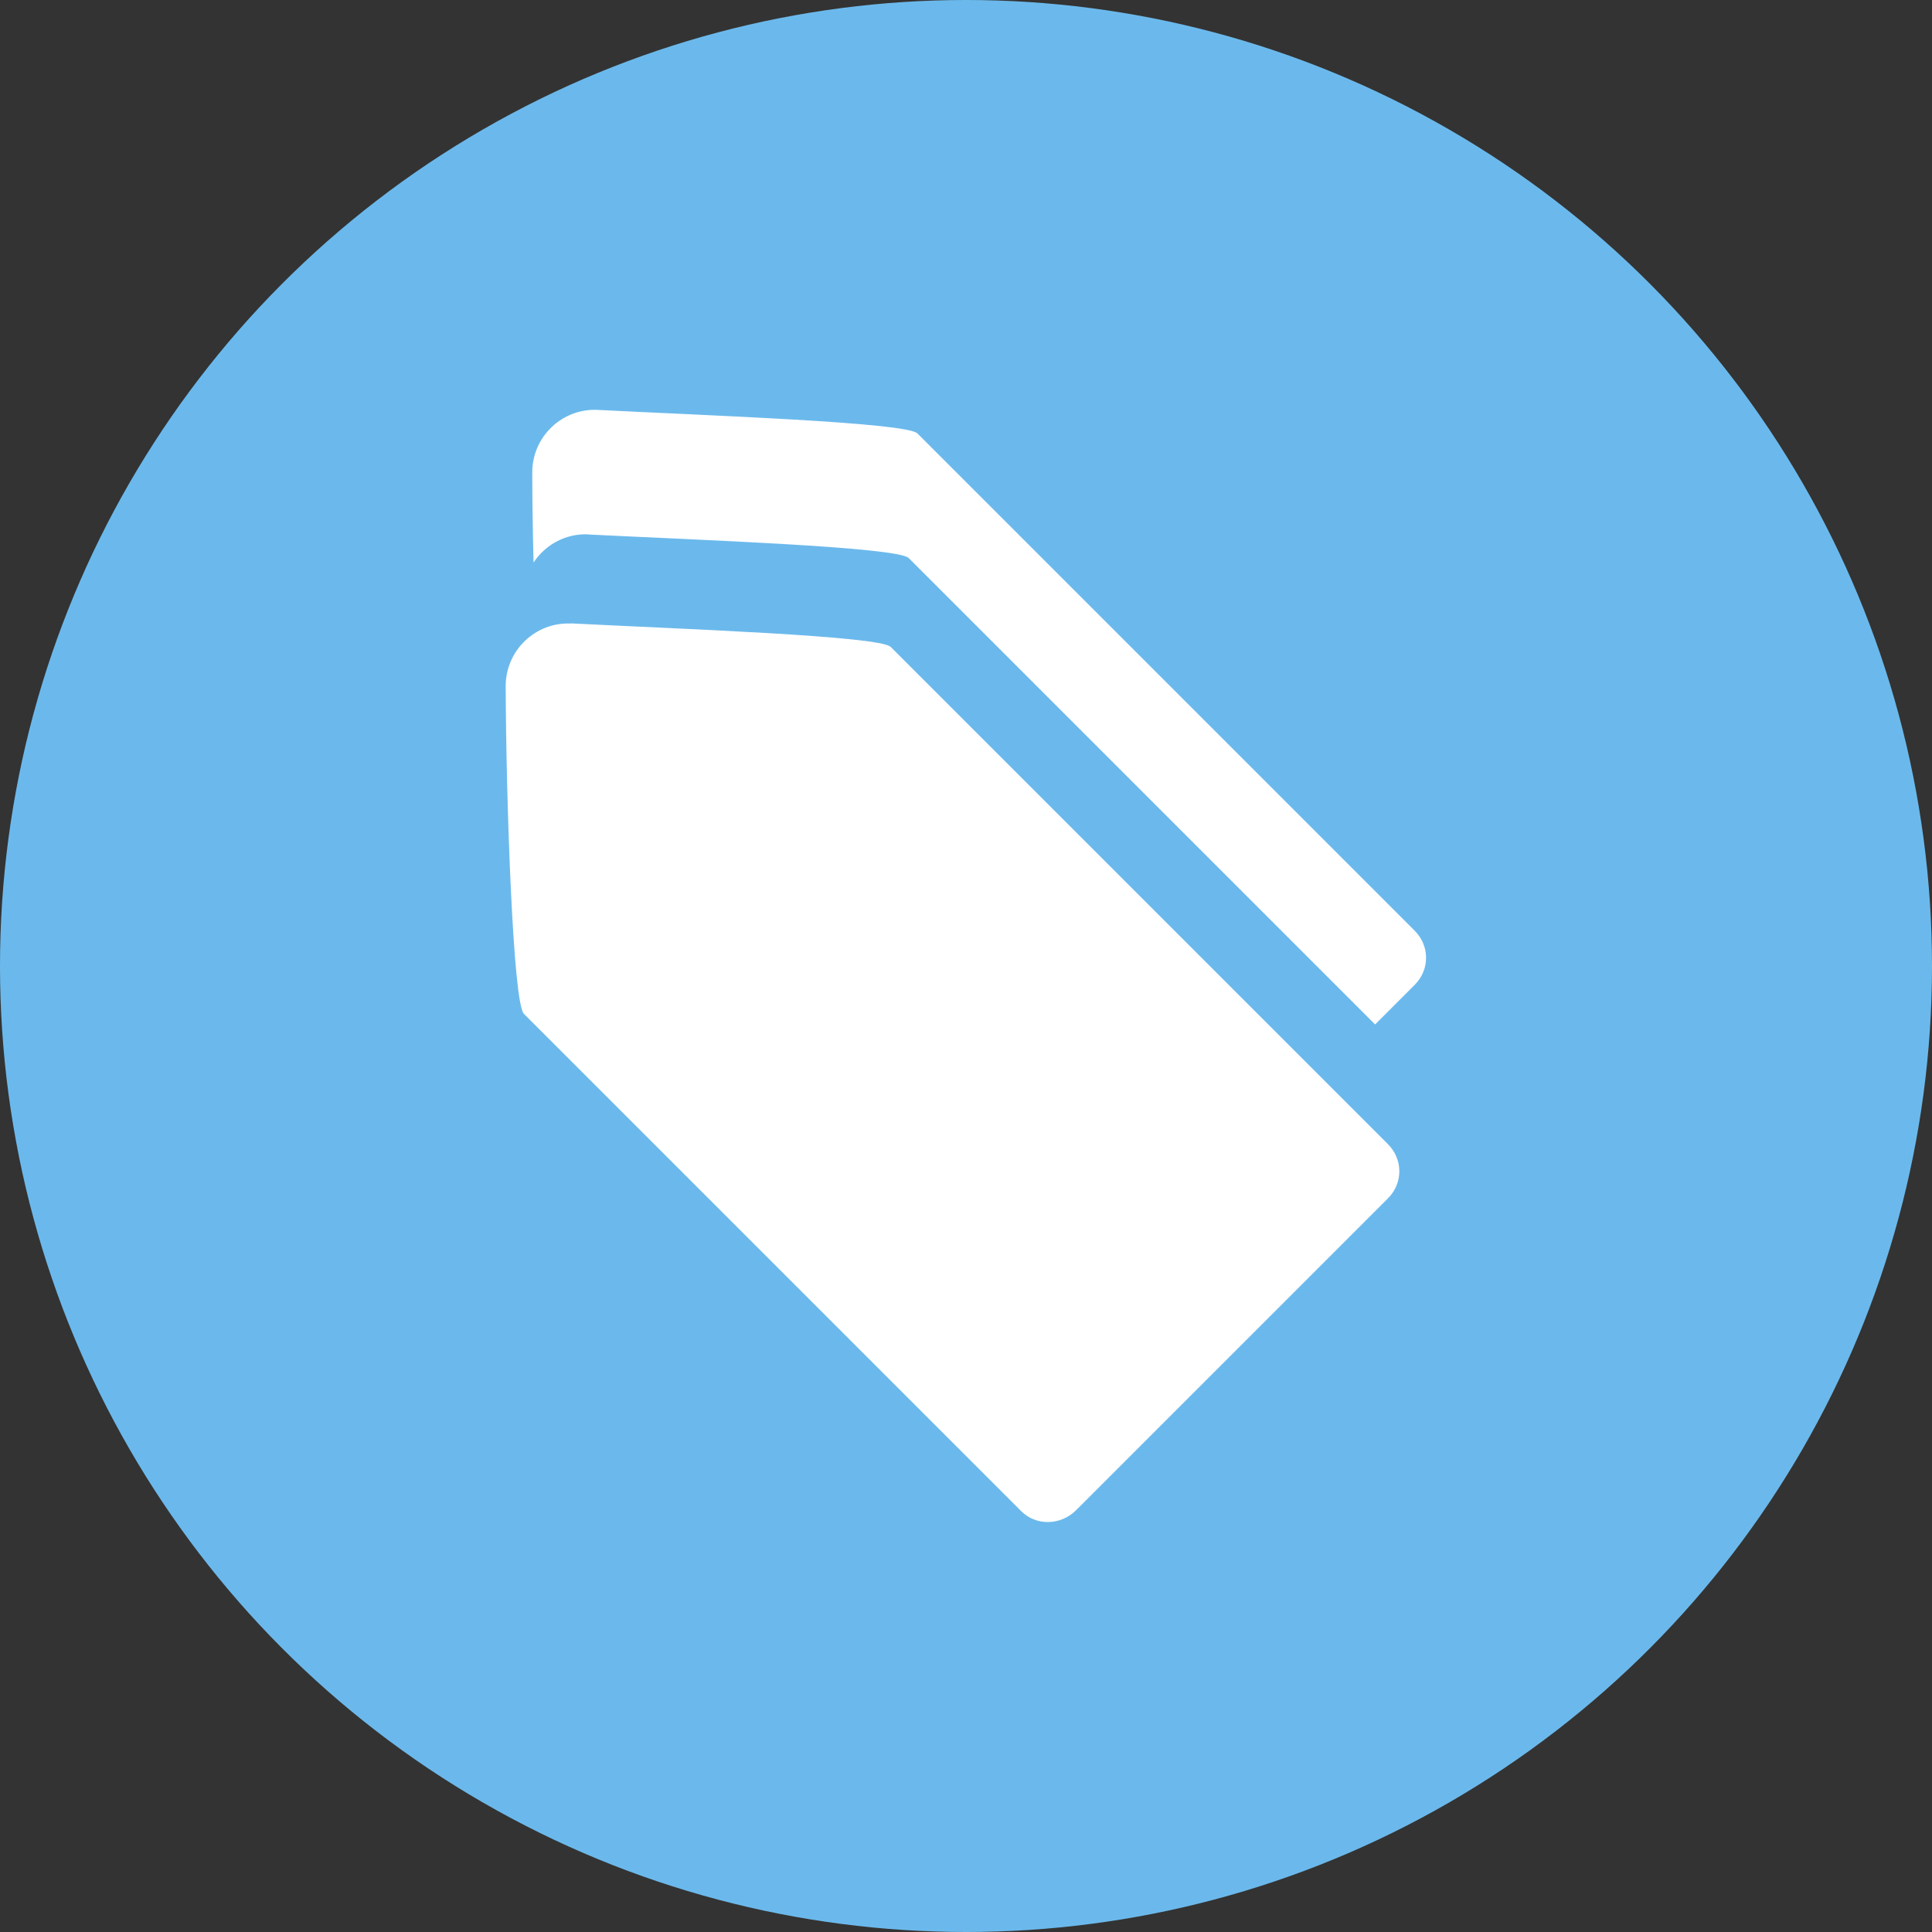
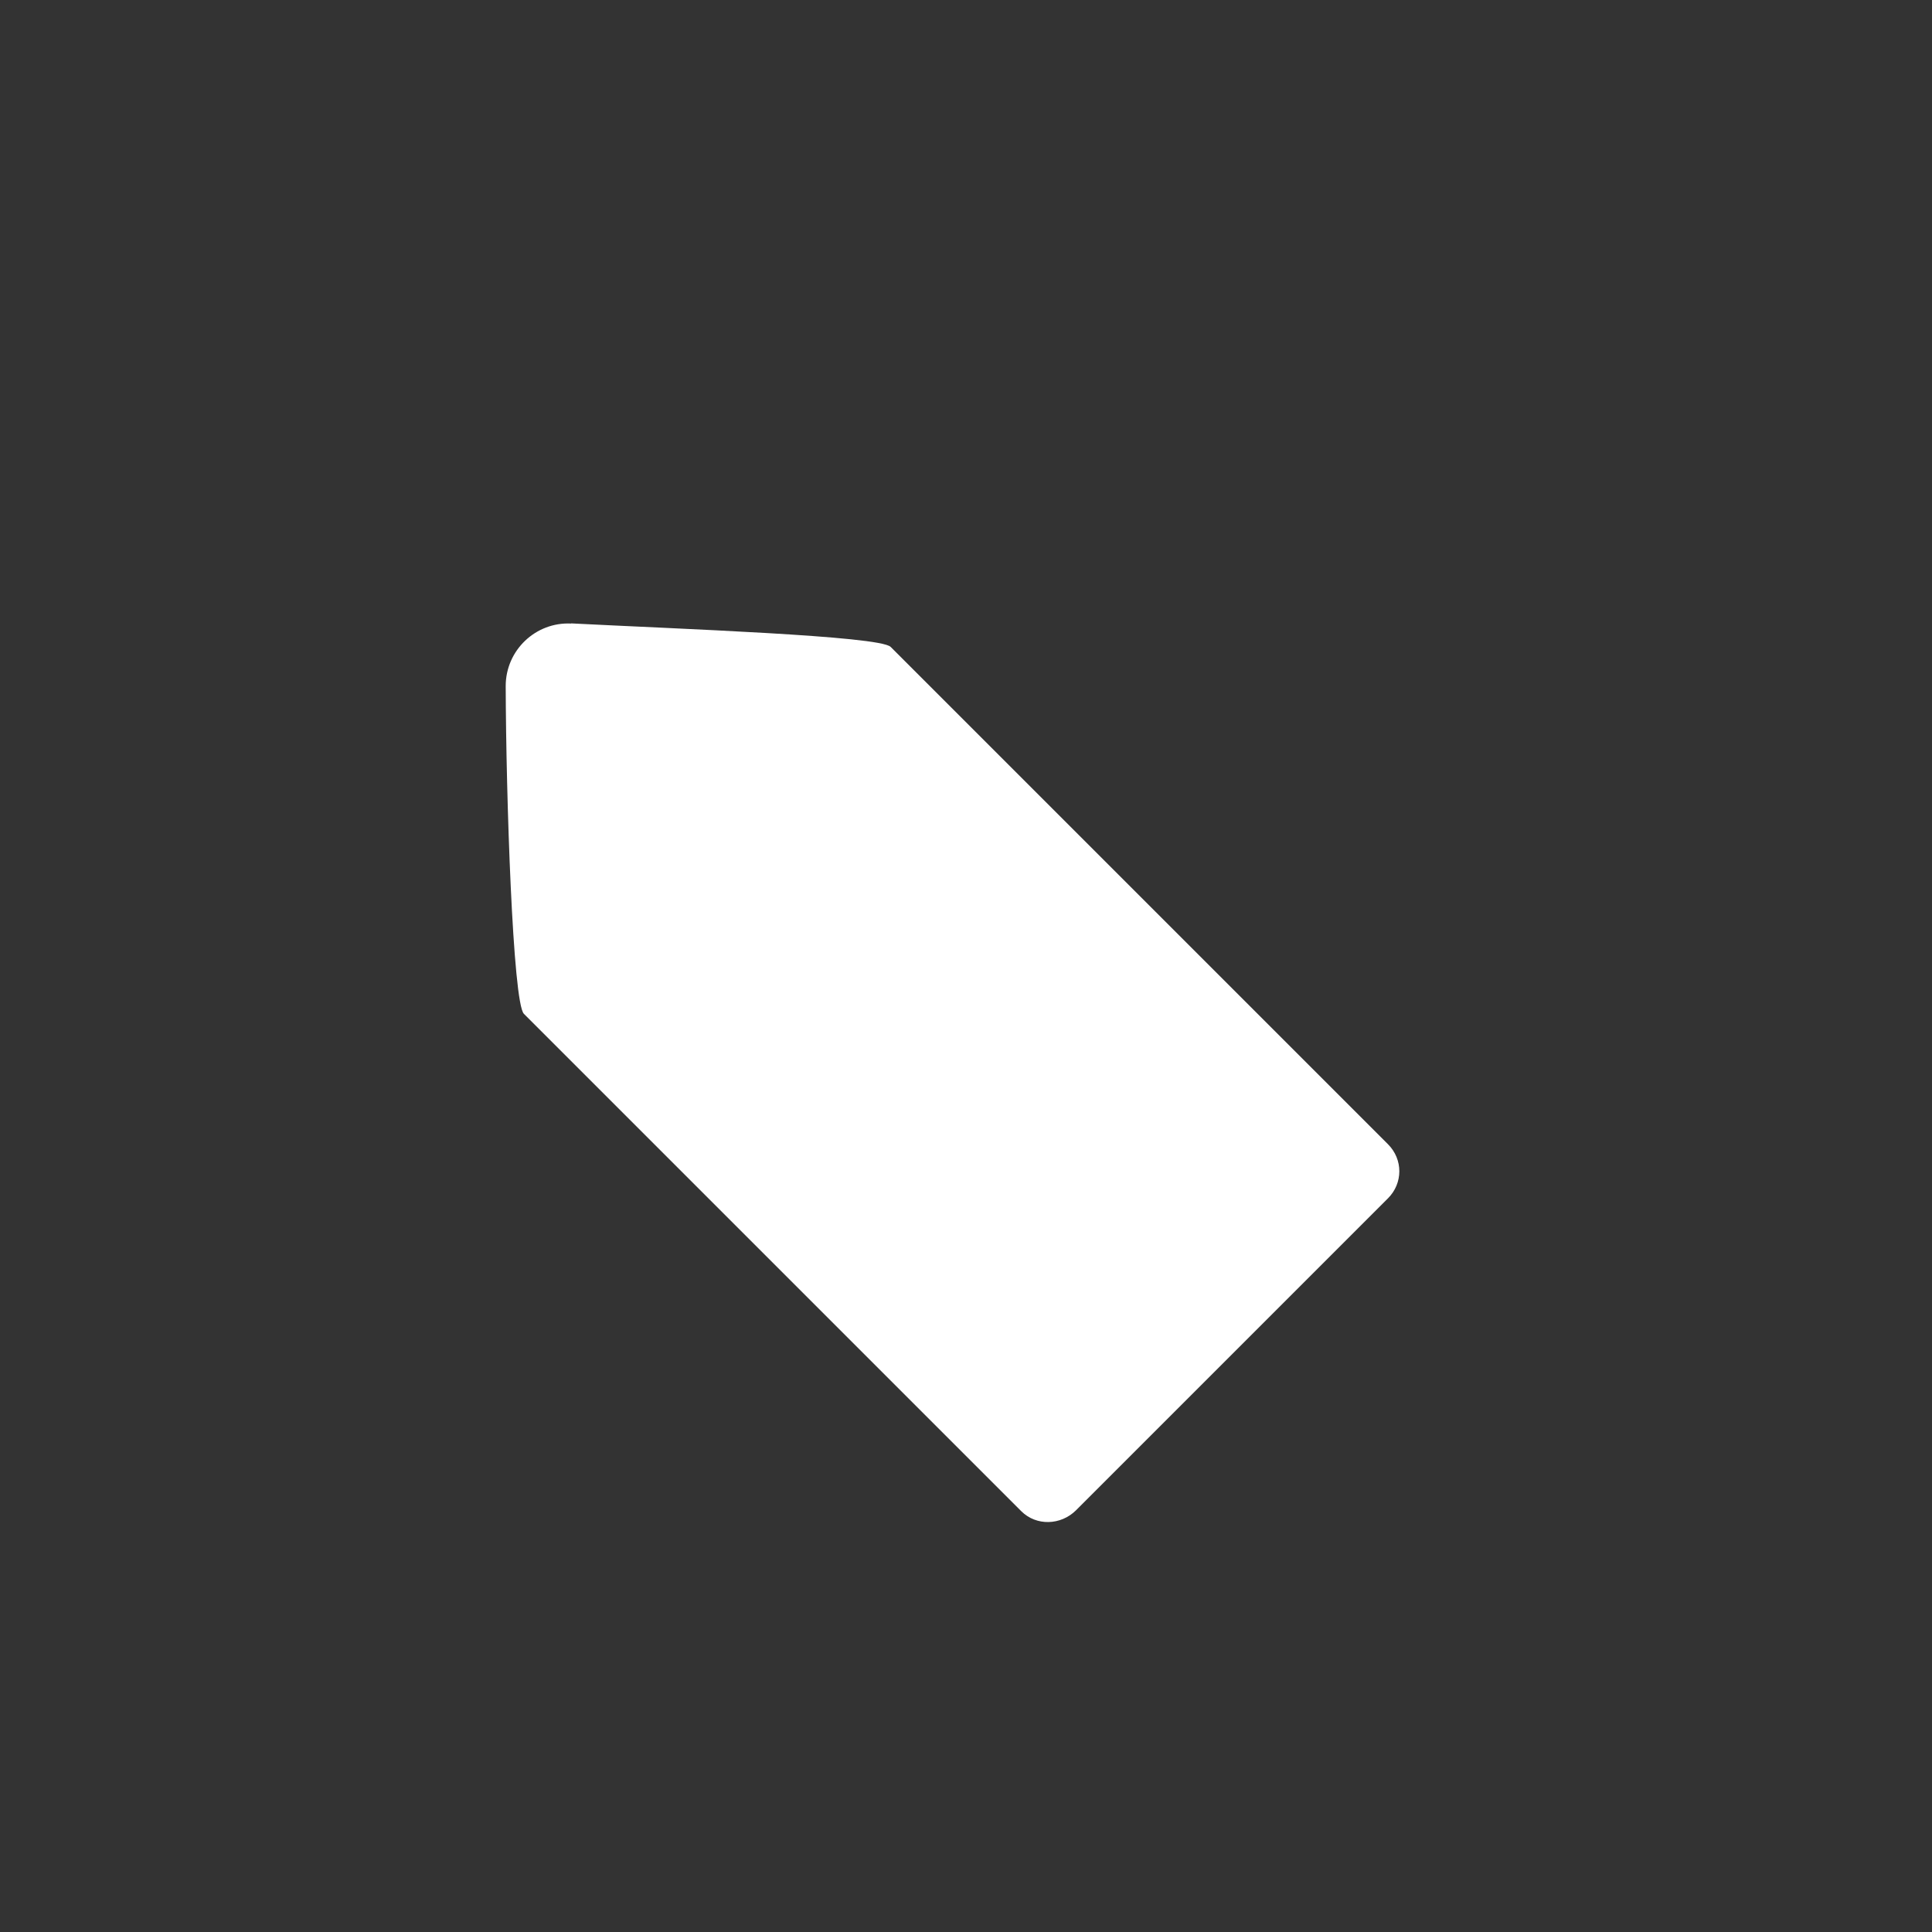
<svg xmlns="http://www.w3.org/2000/svg" id="_レイヤー_2" data-name="レイヤー 2" viewBox="0 0 120 120">
  <rect x="0" y="0" width="120" height="120" fill="#333333" stroke="none" />
  <defs>
    <style>
      .cls-1 {
        fill: #6bb9ec;
      }

      .cls-1, .cls-2 {
        stroke-width: 0px;
      }

      .cls-2 {
        fill: #fff;
      }
    </style>
  </defs>
  <g id="_レイヤー_1-2" data-name="レイヤー 1">
    <g>
-       <circle class="cls-1" cx="60" cy="60" r="60" />
      <g>
        <g>
          <path class="cls-2" d="M35.48,38.73c-2.21-.11-4.07,1.66-4.07,3.88.02,6.83.44,19.67,1.13,20.36l30.89,30.89c.94.94,2.46.88,3.4-.05l19.38-19.38c.94-.94.94-2.42,0-3.36l-30.89-30.89c-.69-.69-13.27-1.12-19.85-1.46Z" />
-           <path class="cls-2" d="M56.97,36.85h0s0,0,0,0Z" />
        </g>
-         <path class="cls-2" d="M36.59,33.2c6.58.33,19.17.77,19.85,1.46l28.97,28.97,2.46-2.46c.94-.94.94-2.42,0-3.36l-30.89-30.89c-.69-.69-13.27-1.12-19.85-1.46-2.21-.11-4.07,1.66-4.07,3.88,0,1.61.03,3.56.08,5.6.73-1.11,2-1.82,3.43-1.75ZM58.07,31.33h0s0,0,0,0Z" />
      </g>
    </g>
  </g>
</svg>